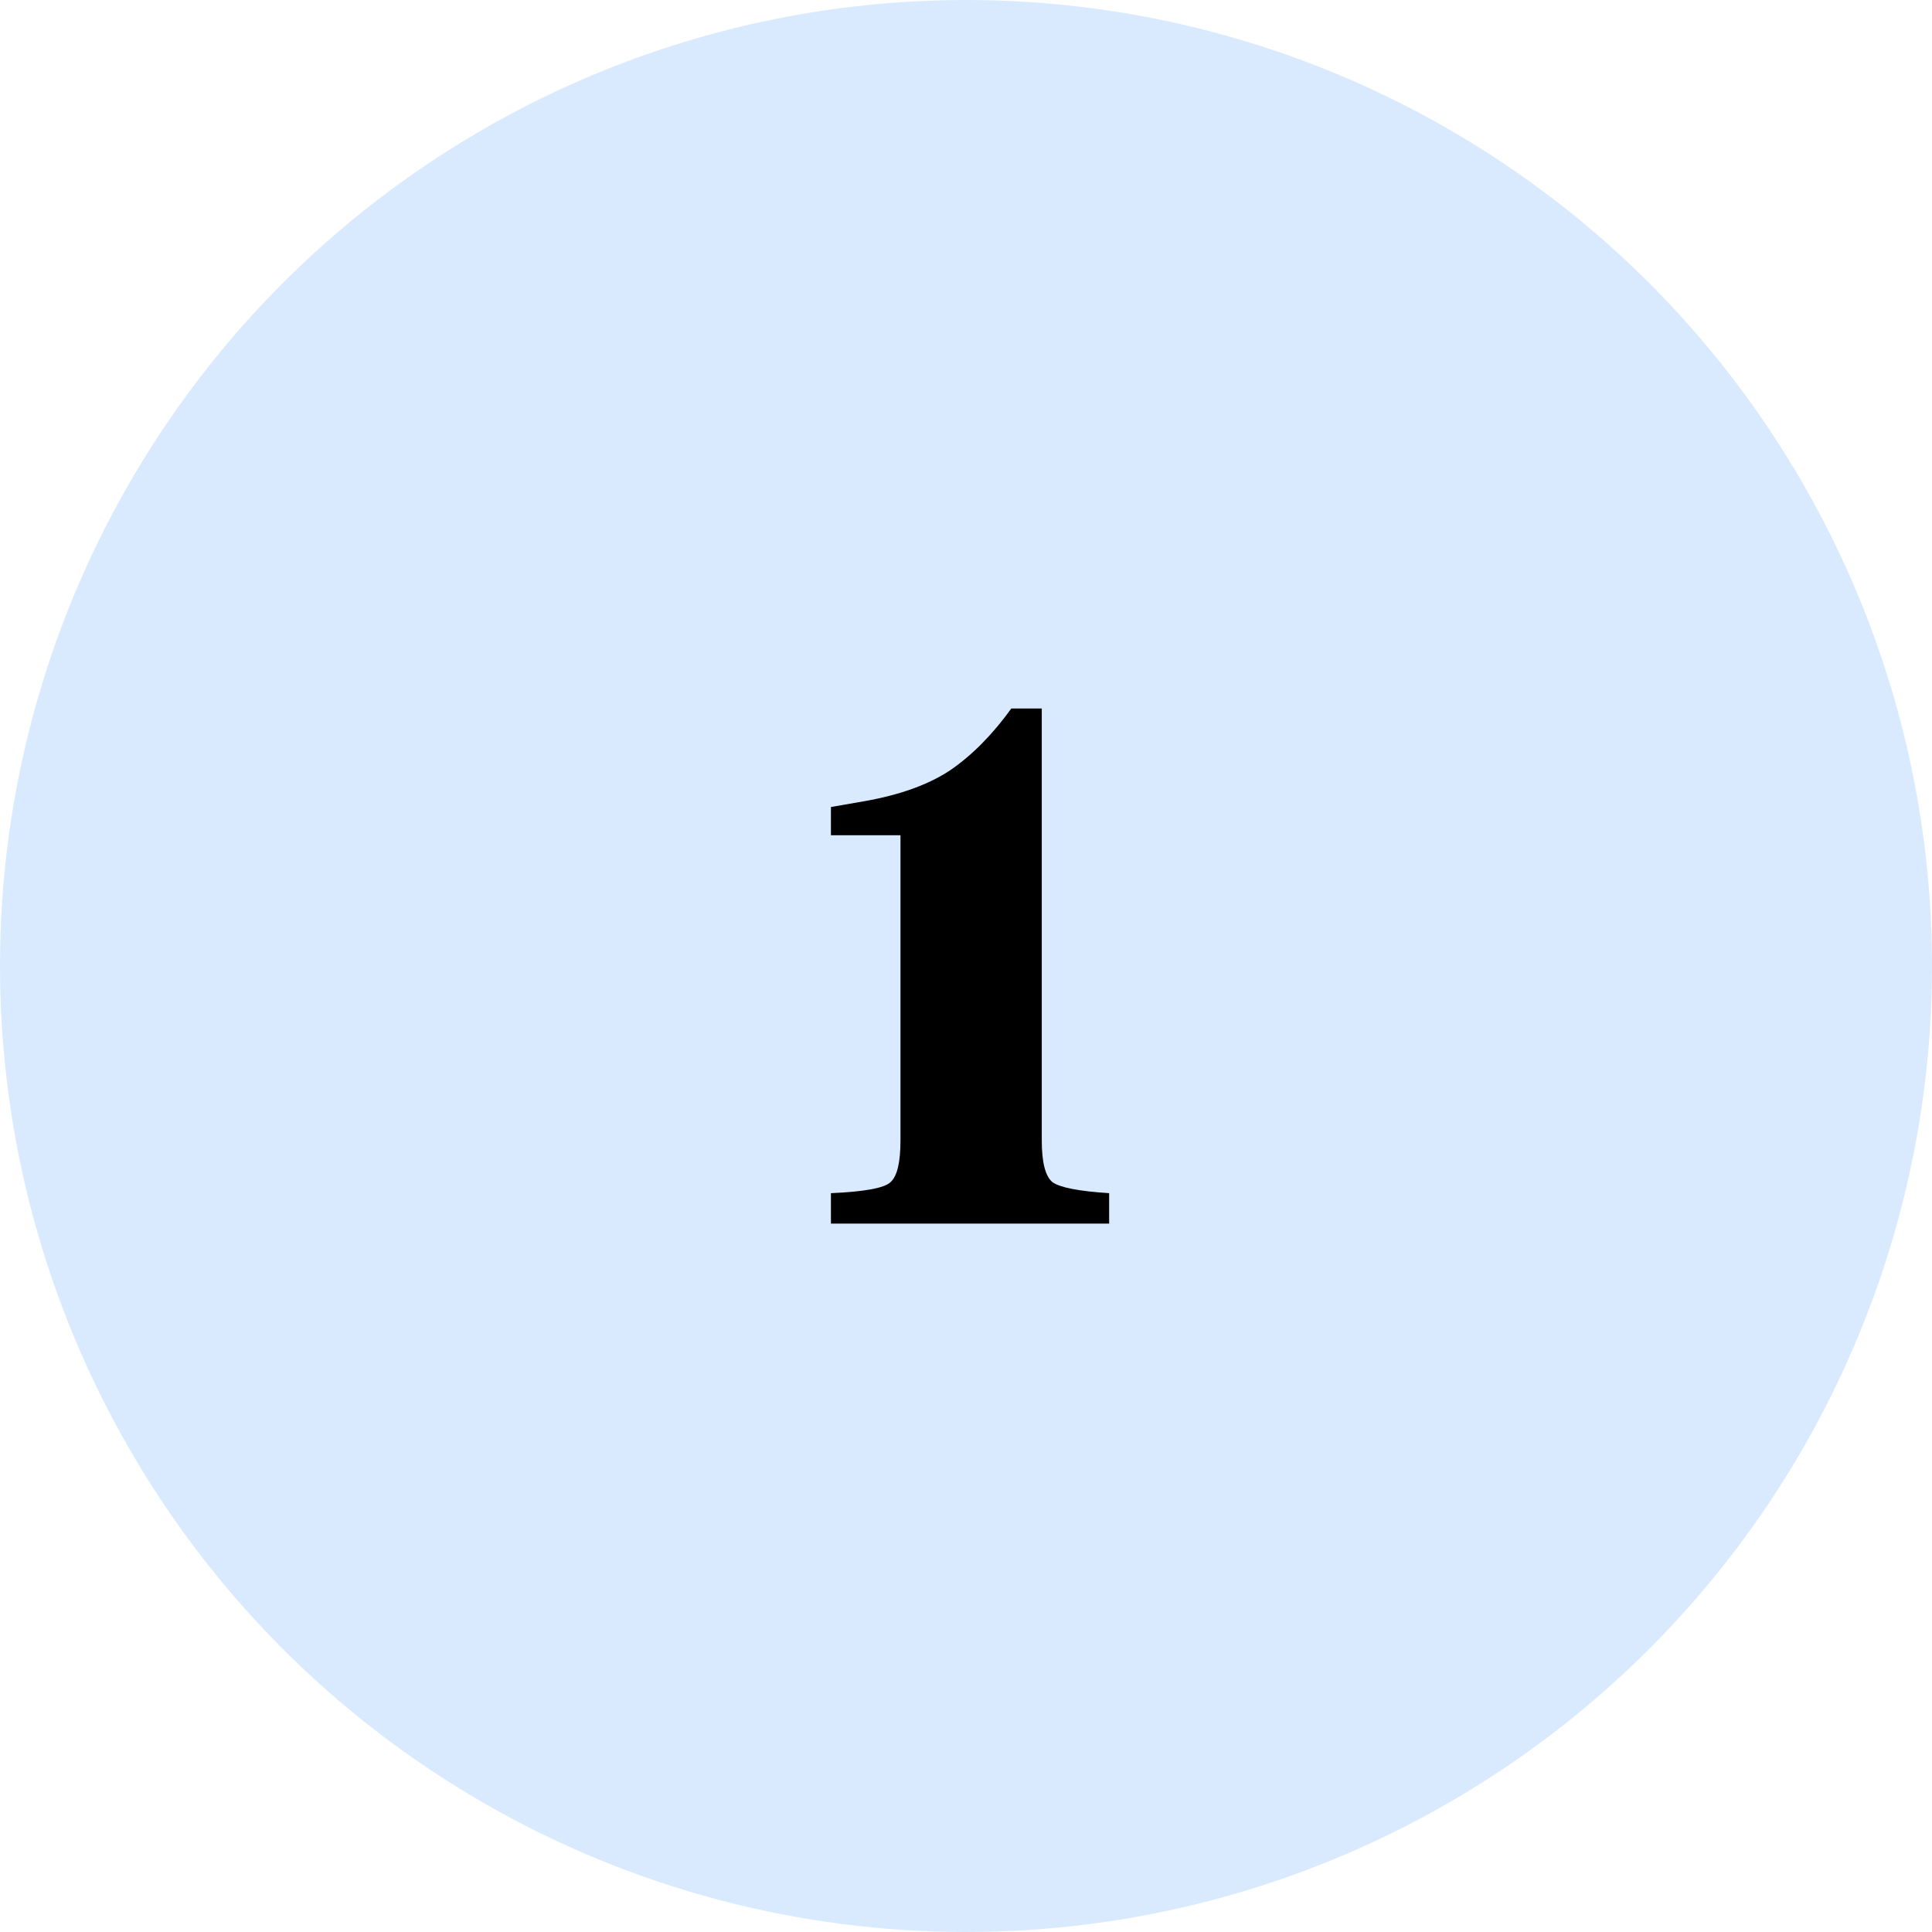
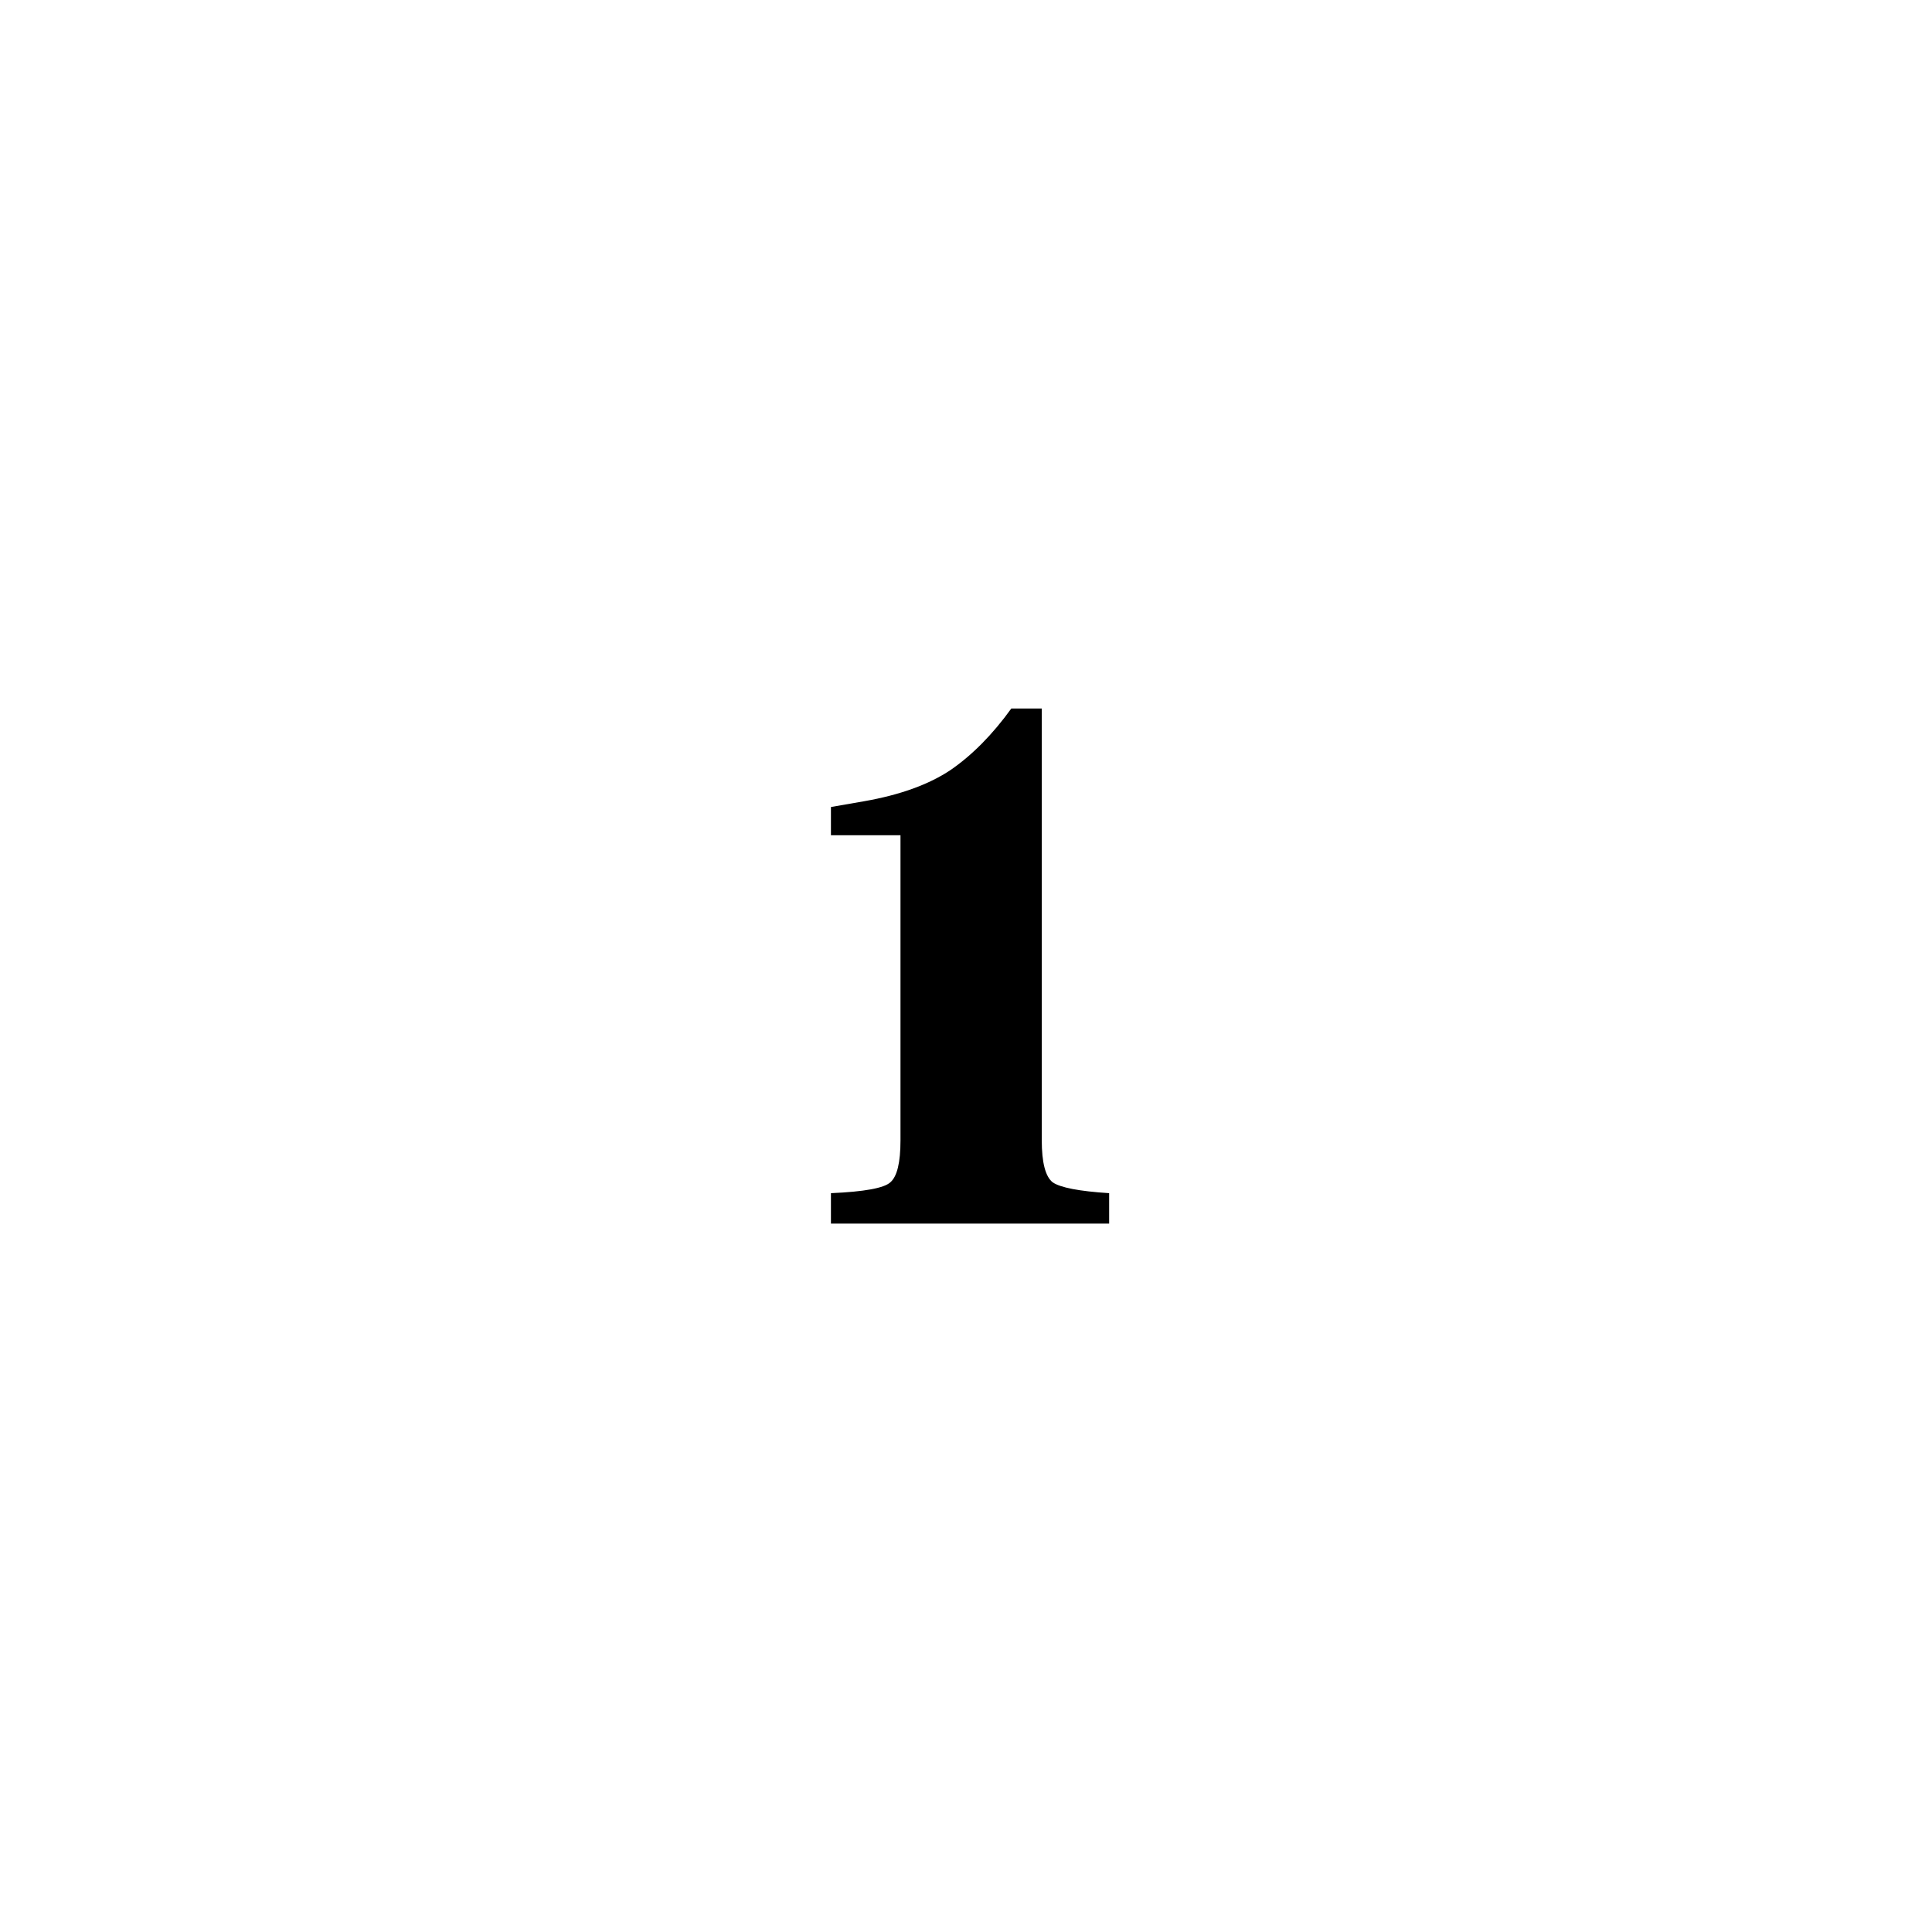
<svg xmlns="http://www.w3.org/2000/svg" width="120" height="120" viewBox="0 0 120 120" fill="none">
-   <circle cx="60" cy="60" r="60" fill="#D9EAFF" />
  <path d="M68.891 76H51.611V74.11C53.681 74.02 54.911 73.795 55.301 73.435C55.721 73.075 55.931 72.205 55.931 70.825V51.88H51.611V50.125L53.681 49.765C55.901 49.375 57.686 48.73 59.036 47.83C60.386 46.9 61.646 45.625 62.816 44.005H64.706V70.825C64.706 72.205 64.931 73.075 65.381 73.435C65.861 73.765 67.031 73.99 68.891 74.11V76Z" fill="black" />
</svg>